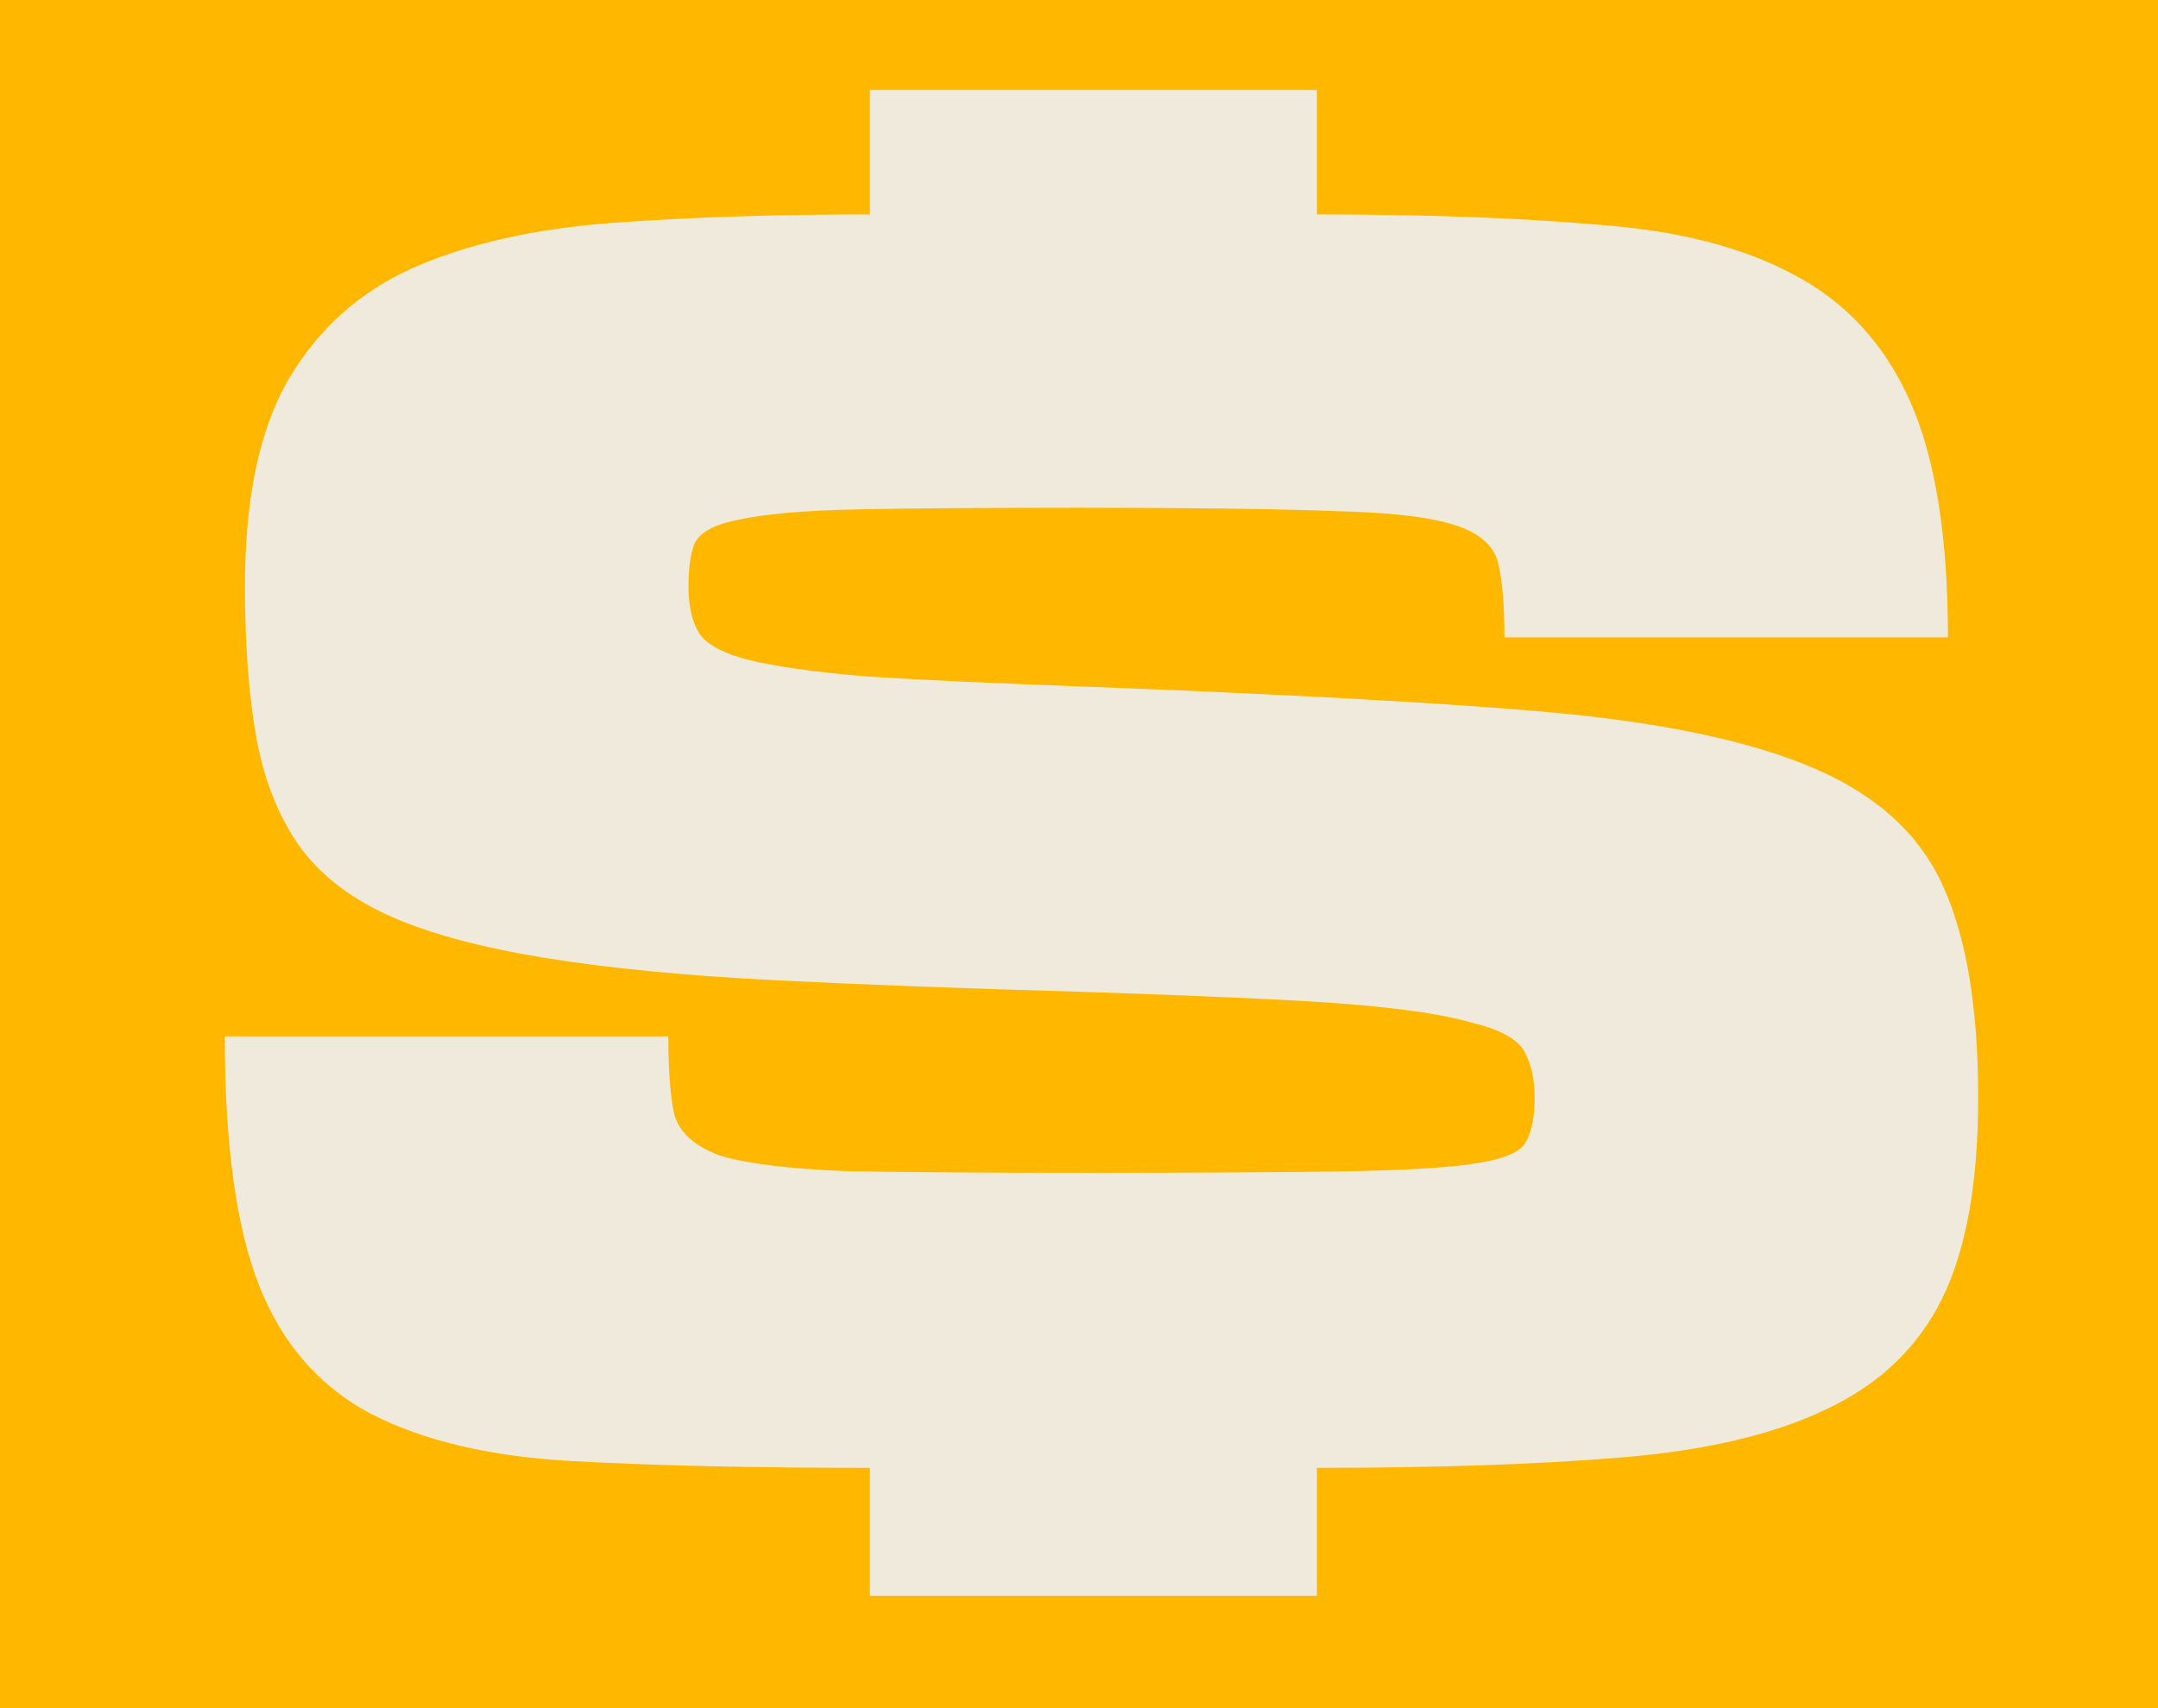
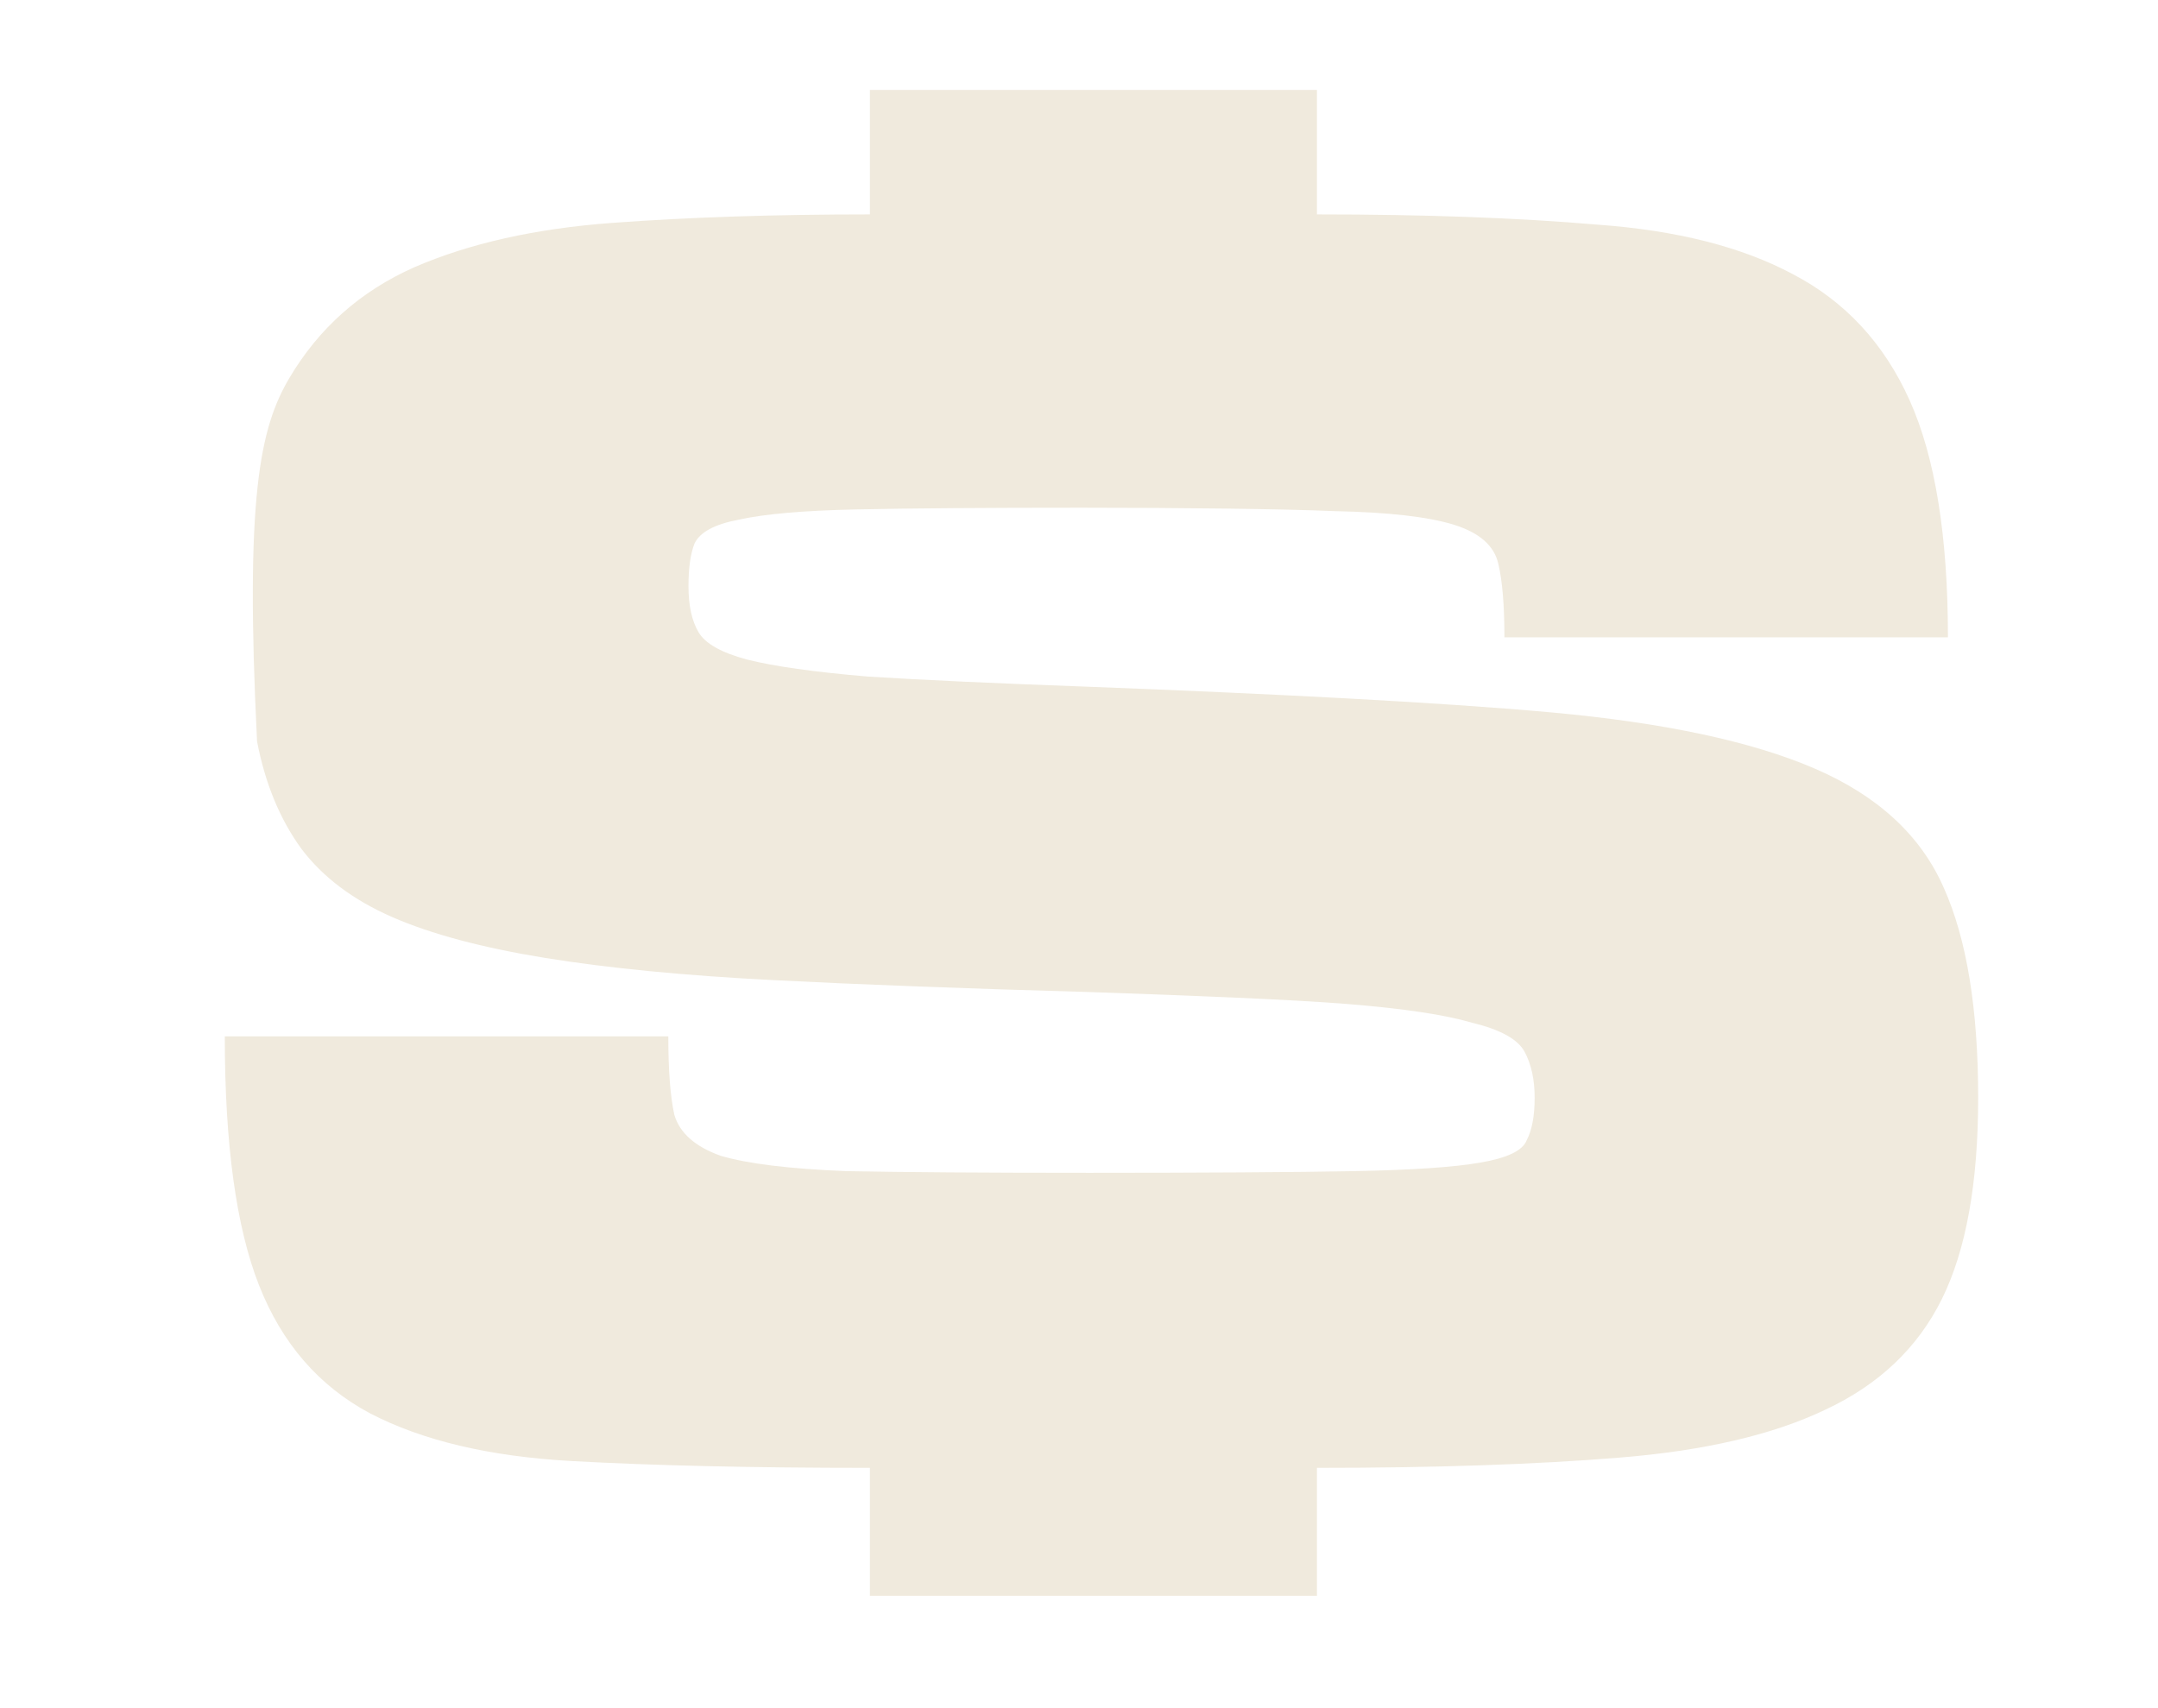
<svg xmlns="http://www.w3.org/2000/svg" width="96" height="76" viewBox="0 0 96 76" fill="none">
-   <rect width="96" height="76" fill="#FFB700" />
-   <path d="M38.698 71V65.309C33.496 65.309 29.072 65.208 25.425 65.006C21.778 64.803 18.789 64.095 16.457 62.881C14.185 61.667 12.541 59.77 11.525 57.19C10.508 54.61 10 50.918 10 46.112H29.73C29.73 47.63 29.819 48.793 29.999 49.602C30.238 50.412 30.925 51.019 32.061 51.424C33.257 51.778 35.111 52.005 37.622 52.106C40.193 52.157 43.81 52.182 48.473 52.182C53.136 52.182 57.778 52.157 60.289 52.106C62.859 52.056 64.713 51.929 65.849 51.727C67.045 51.525 67.732 51.196 67.912 50.741C68.151 50.285 68.27 49.653 68.27 48.844C68.27 48.034 68.121 47.352 67.822 46.795C67.523 46.239 66.746 45.809 65.49 45.505C64.294 45.151 62.441 44.873 59.93 44.67C57.419 44.468 52.897 44.291 48.473 44.139C43.032 43.987 38.339 43.81 34.393 43.608C30.447 43.406 27.069 43.077 24.259 42.622C21.449 42.166 19.177 41.559 17.444 40.801C15.71 40.042 14.364 39.03 13.408 37.766C12.451 36.45 11.794 34.857 11.435 32.985C11.076 31.063 10.897 28.761 10.897 26.08C10.897 22.135 11.555 19.049 12.87 16.823C14.185 14.598 16.038 12.954 18.43 11.891C20.881 10.829 23.811 10.171 27.219 9.918C30.627 9.666 34.453 9.539 38.698 9.539V4H58.585V9.539C63.368 9.539 67.523 9.691 71.05 9.994C74.578 10.247 77.478 10.981 79.749 12.195C82.081 13.409 83.815 15.28 84.951 17.81C86.087 20.339 86.655 23.855 86.655 28.357H66.925C66.925 26.94 66.835 25.853 66.656 25.094C66.477 24.285 65.819 23.703 64.683 23.349C63.547 22.995 61.783 22.792 59.392 22.742C57 22.641 52.538 22.59 48.114 22.59C43.81 22.59 40.462 22.615 38.07 22.666C35.738 22.716 34.005 22.868 32.868 23.121C31.792 23.323 31.135 23.678 30.896 24.183C30.716 24.639 30.627 25.271 30.627 26.08C30.627 26.94 30.776 27.623 31.075 28.129C31.374 28.635 32.091 29.04 33.227 29.343C34.423 29.647 36.217 29.9 38.608 30.102C41 30.254 44.288 30.405 48.473 30.557C56.425 30.861 63.966 31.24 68.988 31.695C74.01 32.151 77.926 32.985 80.736 34.199C83.546 35.413 85.459 37.184 86.475 39.511C87.492 41.787 88 44.898 88 48.844C88 52.638 87.462 55.622 86.386 57.797C85.31 59.972 83.576 61.617 81.184 62.729C78.853 63.842 75.803 64.55 72.037 64.854C68.33 65.157 63.846 65.309 58.585 65.309V71H38.698Z" fill="#F0EADD" />
+   <path d="M38.698 71V65.309C33.496 65.309 29.072 65.208 25.425 65.006C21.778 64.803 18.789 64.095 16.457 62.881C14.185 61.667 12.541 59.77 11.525 57.19C10.508 54.61 10 50.918 10 46.112H29.73C29.73 47.63 29.819 48.793 29.999 49.602C30.238 50.412 30.925 51.019 32.061 51.424C33.257 51.778 35.111 52.005 37.622 52.106C40.193 52.157 43.81 52.182 48.473 52.182C53.136 52.182 57.778 52.157 60.289 52.106C62.859 52.056 64.713 51.929 65.849 51.727C67.045 51.525 67.732 51.196 67.912 50.741C68.151 50.285 68.27 49.653 68.27 48.844C68.27 48.034 68.121 47.352 67.822 46.795C67.523 46.239 66.746 45.809 65.49 45.505C64.294 45.151 62.441 44.873 59.93 44.67C57.419 44.468 52.897 44.291 48.473 44.139C43.032 43.987 38.339 43.81 34.393 43.608C30.447 43.406 27.069 43.077 24.259 42.622C21.449 42.166 19.177 41.559 17.444 40.801C15.71 40.042 14.364 39.03 13.408 37.766C12.451 36.45 11.794 34.857 11.435 32.985C10.897 22.135 11.555 19.049 12.87 16.823C14.185 14.598 16.038 12.954 18.43 11.891C20.881 10.829 23.811 10.171 27.219 9.918C30.627 9.666 34.453 9.539 38.698 9.539V4H58.585V9.539C63.368 9.539 67.523 9.691 71.05 9.994C74.578 10.247 77.478 10.981 79.749 12.195C82.081 13.409 83.815 15.28 84.951 17.81C86.087 20.339 86.655 23.855 86.655 28.357H66.925C66.925 26.94 66.835 25.853 66.656 25.094C66.477 24.285 65.819 23.703 64.683 23.349C63.547 22.995 61.783 22.792 59.392 22.742C57 22.641 52.538 22.59 48.114 22.59C43.81 22.59 40.462 22.615 38.07 22.666C35.738 22.716 34.005 22.868 32.868 23.121C31.792 23.323 31.135 23.678 30.896 24.183C30.716 24.639 30.627 25.271 30.627 26.08C30.627 26.94 30.776 27.623 31.075 28.129C31.374 28.635 32.091 29.04 33.227 29.343C34.423 29.647 36.217 29.9 38.608 30.102C41 30.254 44.288 30.405 48.473 30.557C56.425 30.861 63.966 31.24 68.988 31.695C74.01 32.151 77.926 32.985 80.736 34.199C83.546 35.413 85.459 37.184 86.475 39.511C87.492 41.787 88 44.898 88 48.844C88 52.638 87.462 55.622 86.386 57.797C85.31 59.972 83.576 61.617 81.184 62.729C78.853 63.842 75.803 64.55 72.037 64.854C68.33 65.157 63.846 65.309 58.585 65.309V71H38.698Z" fill="#F0EADD" />
</svg>